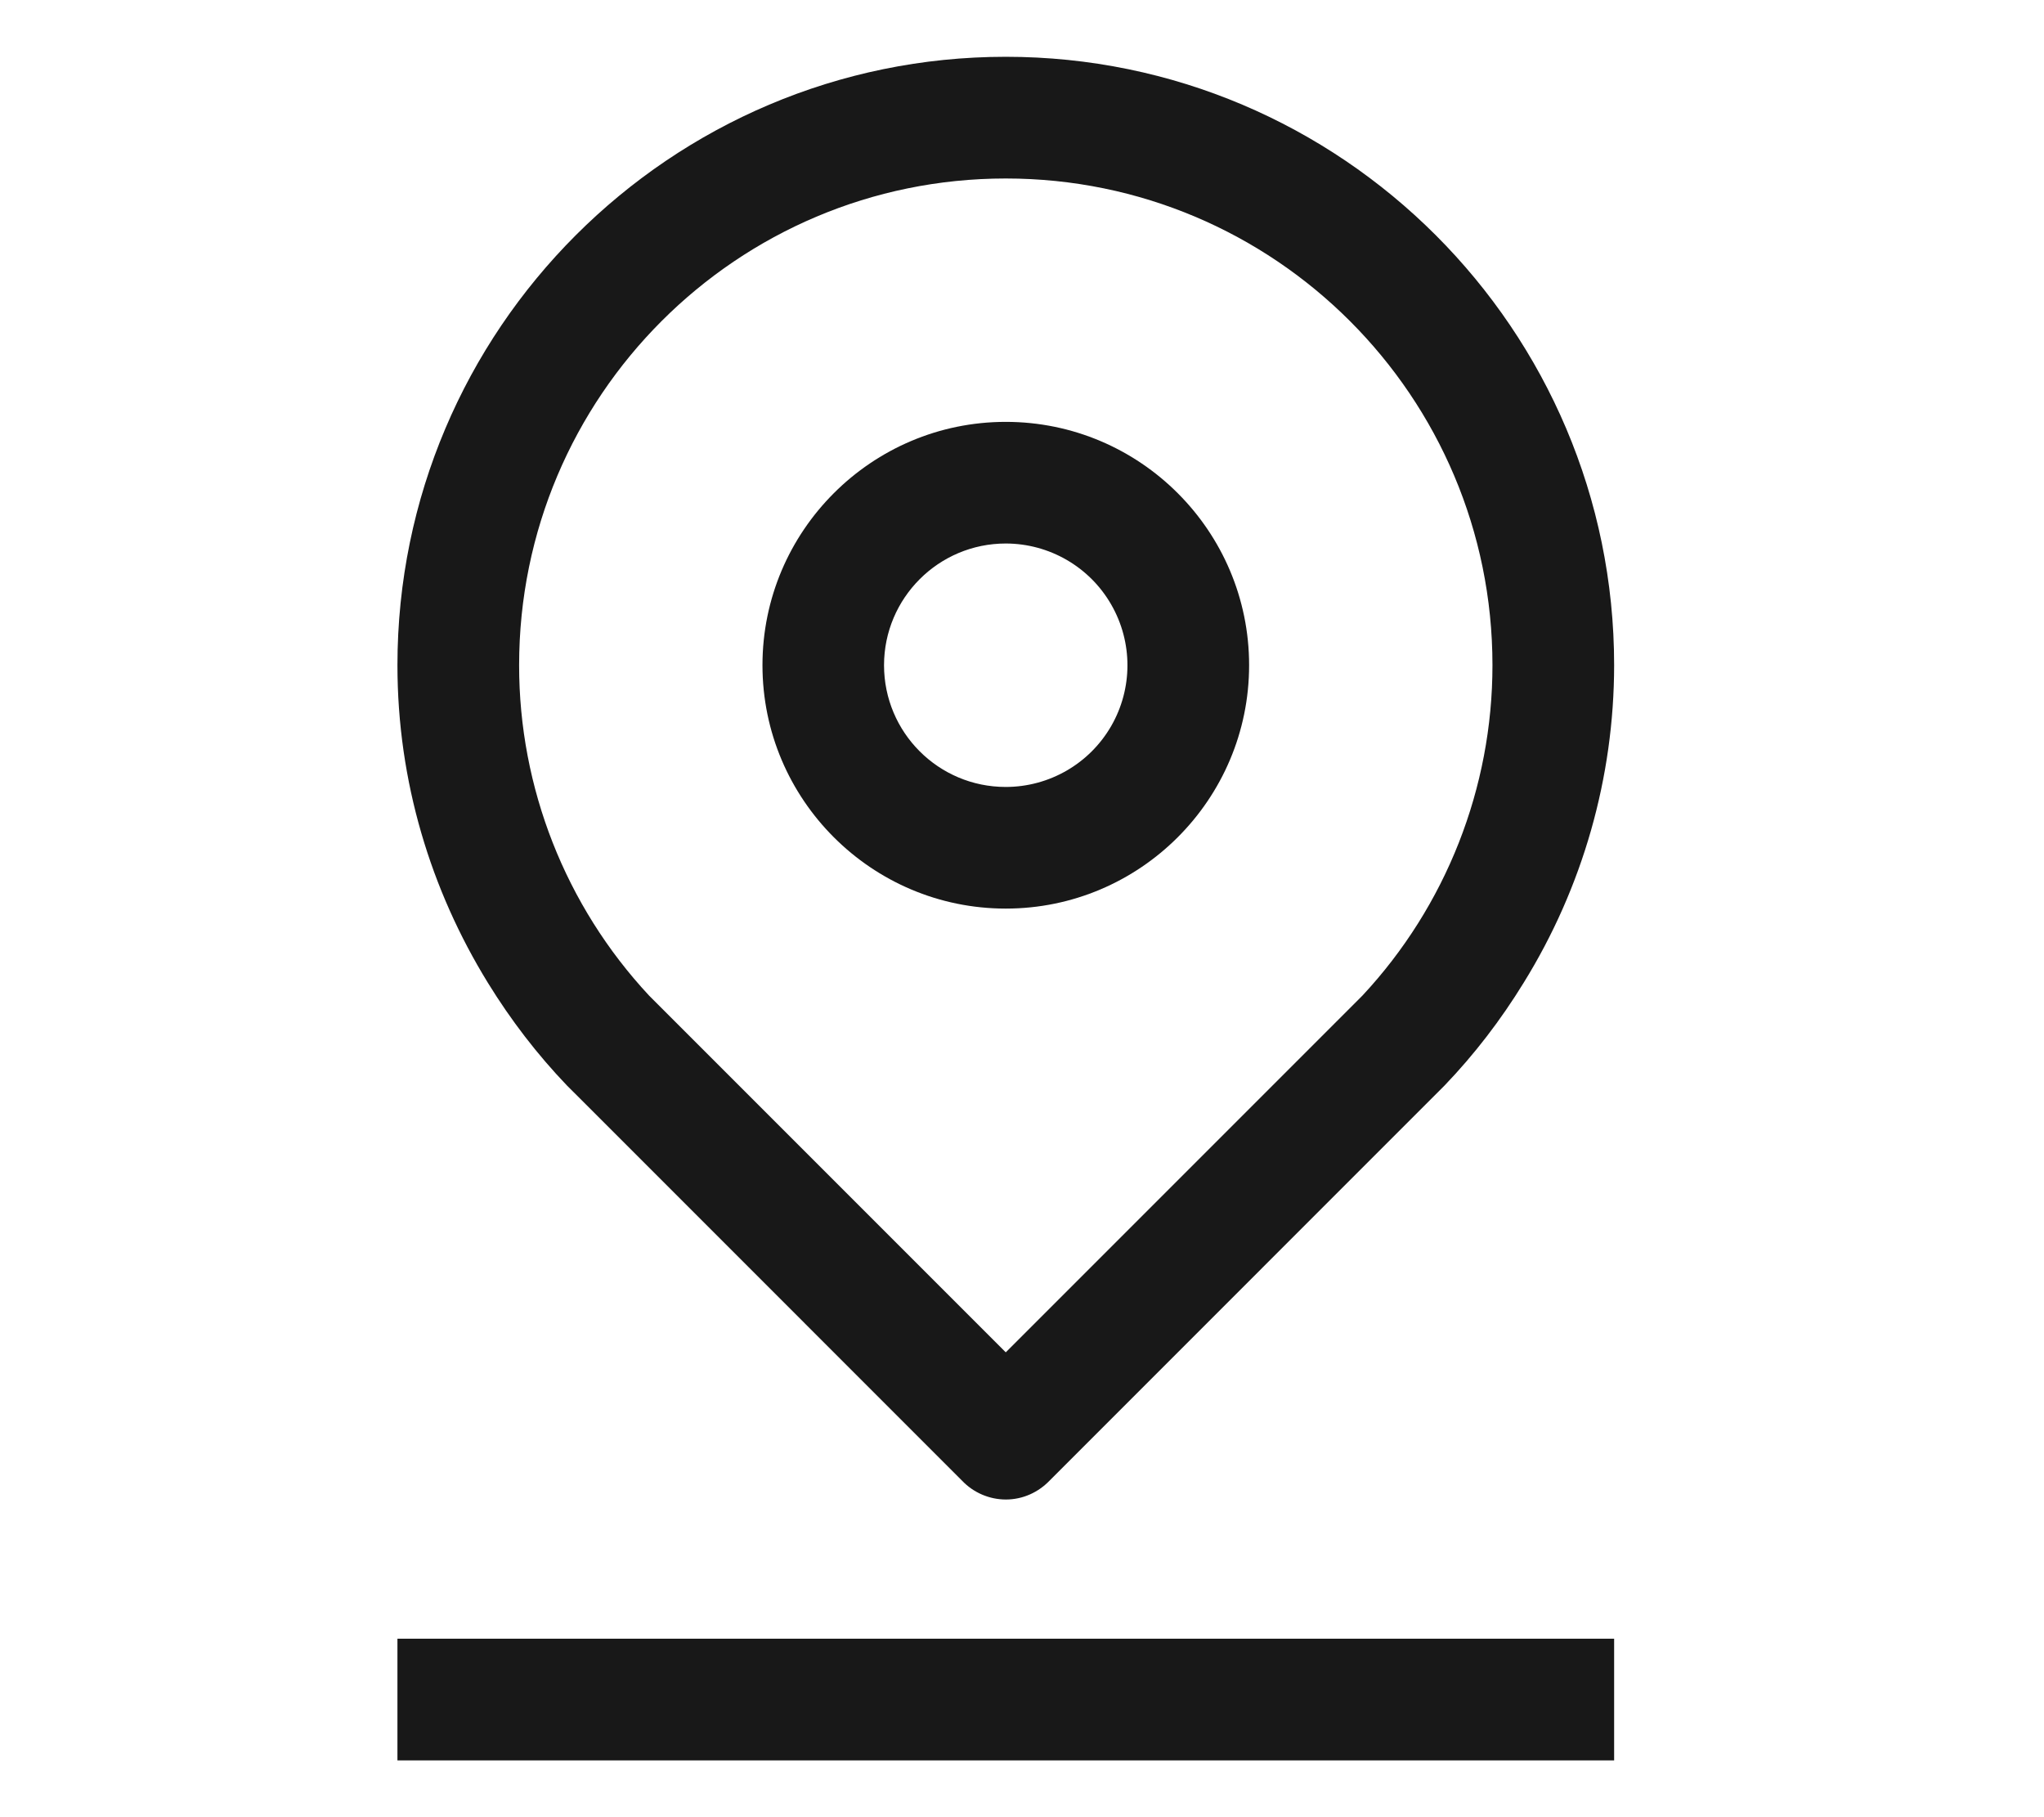
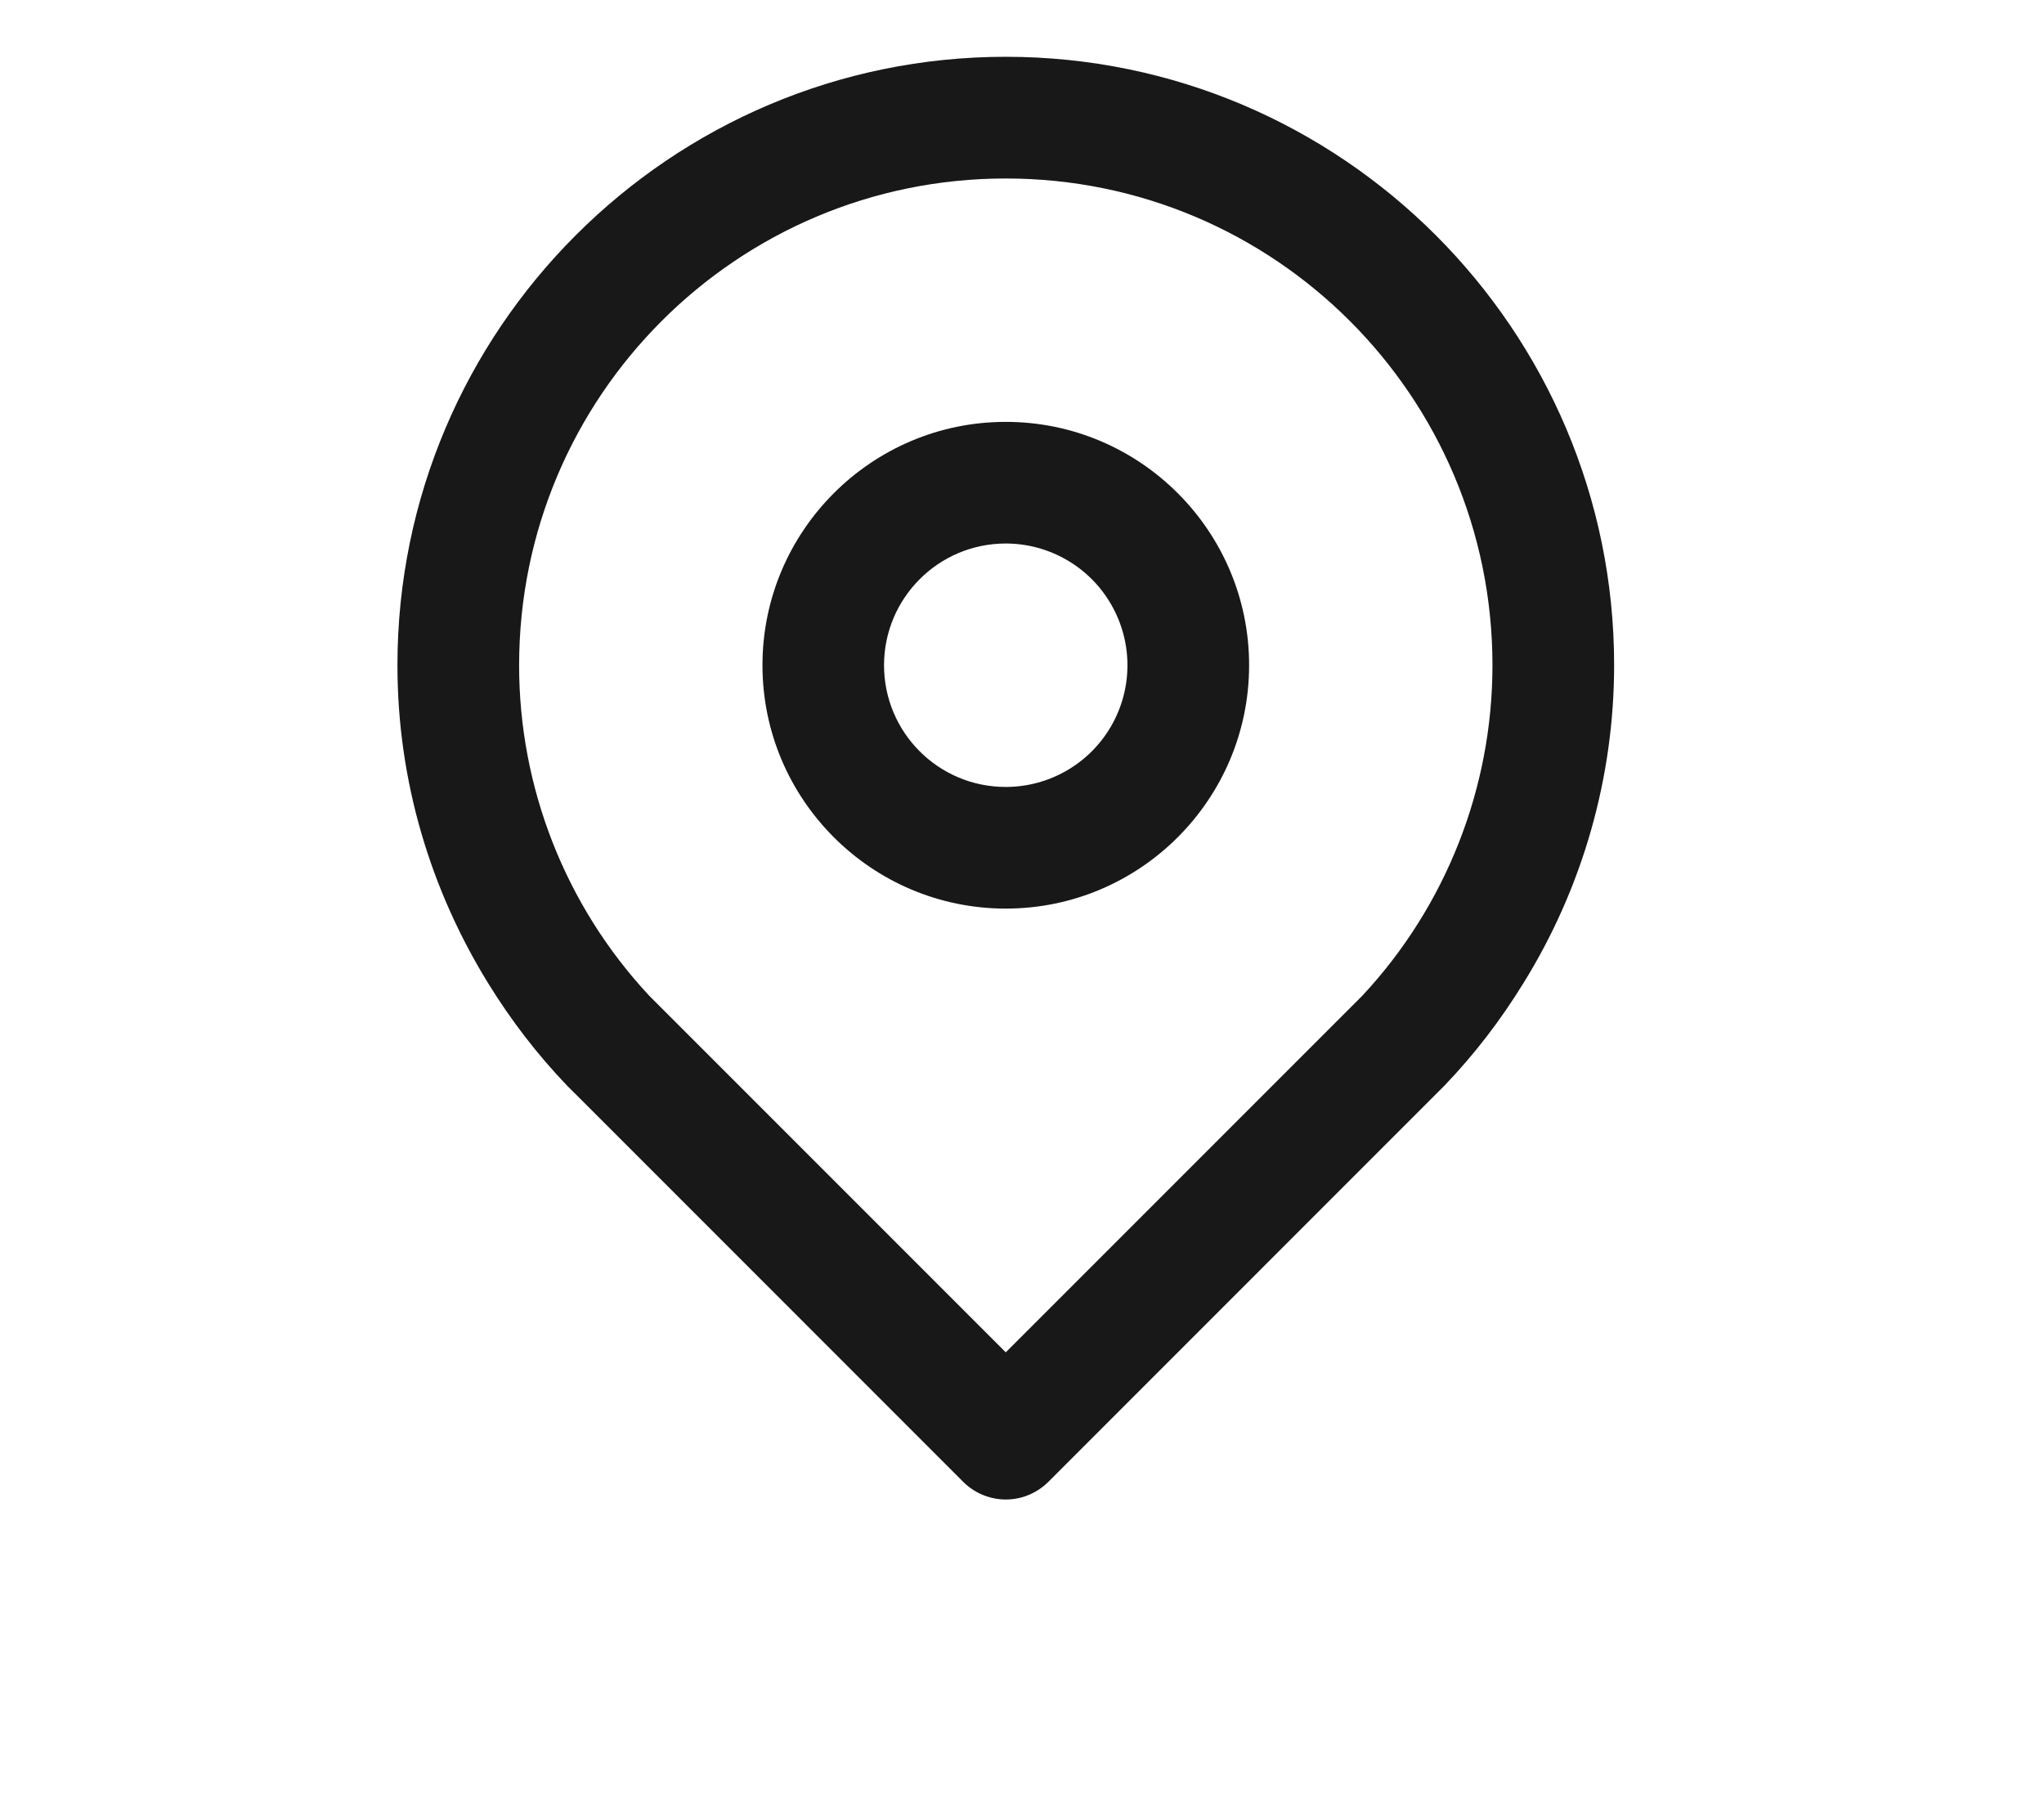
<svg xmlns="http://www.w3.org/2000/svg" width="36px" height="32px" viewBox="0 0 36 32" version="1.1">
  <title>Ico3</title>
  <defs>
    <filter id="filter-1">
      <feColorMatrix in="SourceGraphic" type="matrix" values="0 0 0 0 1 0 0 0 0 1 0 0 0 0 1 0 0 0 1 0" />
    </filter>
  </defs>
  <g id="Ico3" stroke="none" stroke-width="1" fill="none" fill-rule="evenodd">
    <g filter="url(#filter-1)" id="编组">
      <g transform="translate(7, 1)">
-         <polygon id="路径" fill="#181818" fill-rule="nonzero" points="0 30 21.429 30 21.429 27.857 0 27.857" />
        <path d="M10.714,2.143 C15.448,2.143 19.286,5.98 19.286,10.714 C19.286,12.873 18.469,14.952 16.997,16.531 L16.531,16.997 L12.217,21.311 L10.714,22.814 L9.211,21.311 L4.897,16.997 L4.431,16.531 C2.96,14.952 2.142,12.873 2.143,10.714 C2.143,5.98 5.98,2.143 10.714,2.143 M2.987,18.117 L3.312,18.441 L9.945,25.075 C10.145,25.285 10.423,25.405 10.714,25.406 C11.018,25.406 11.289,25.277 11.484,25.075 L18.117,18.441 L18.441,18.117 C18.969,17.567 19.434,16.96 19.835,16.307 C20.876,14.627 21.428,12.69 21.429,10.714 C21.429,4.806 16.622,0 10.714,0 C4.806,0 0,4.806 0,10.714 C0,12.765 0.589,14.676 1.593,16.307 C1.995,16.96 2.46,17.567 2.987,18.117" id="形状" fill="#181818" fill-rule="nonzero" />
        <path d="M10.714,8.571 C11.48,8.572 12.188,8.98 12.57,9.644 C12.953,10.307 12.953,11.124 12.57,11.787 C12.187,12.45 11.479,12.858 10.713,12.858 C9.529,12.858 8.57,11.898 8.57,10.714 C8.571,9.531 9.531,8.571 10.714,8.571 M10.714,15 C13.078,15 15,13.078 15,10.714 C15,8.351 13.078,6.429 10.714,6.429 C8.351,6.429 6.429,8.351 6.429,10.714 C6.429,13.078 8.351,15 10.714,15" id="形状" fill="#181818" fill-rule="nonzero" />
      </g>
    </g>
  </g>
</svg>